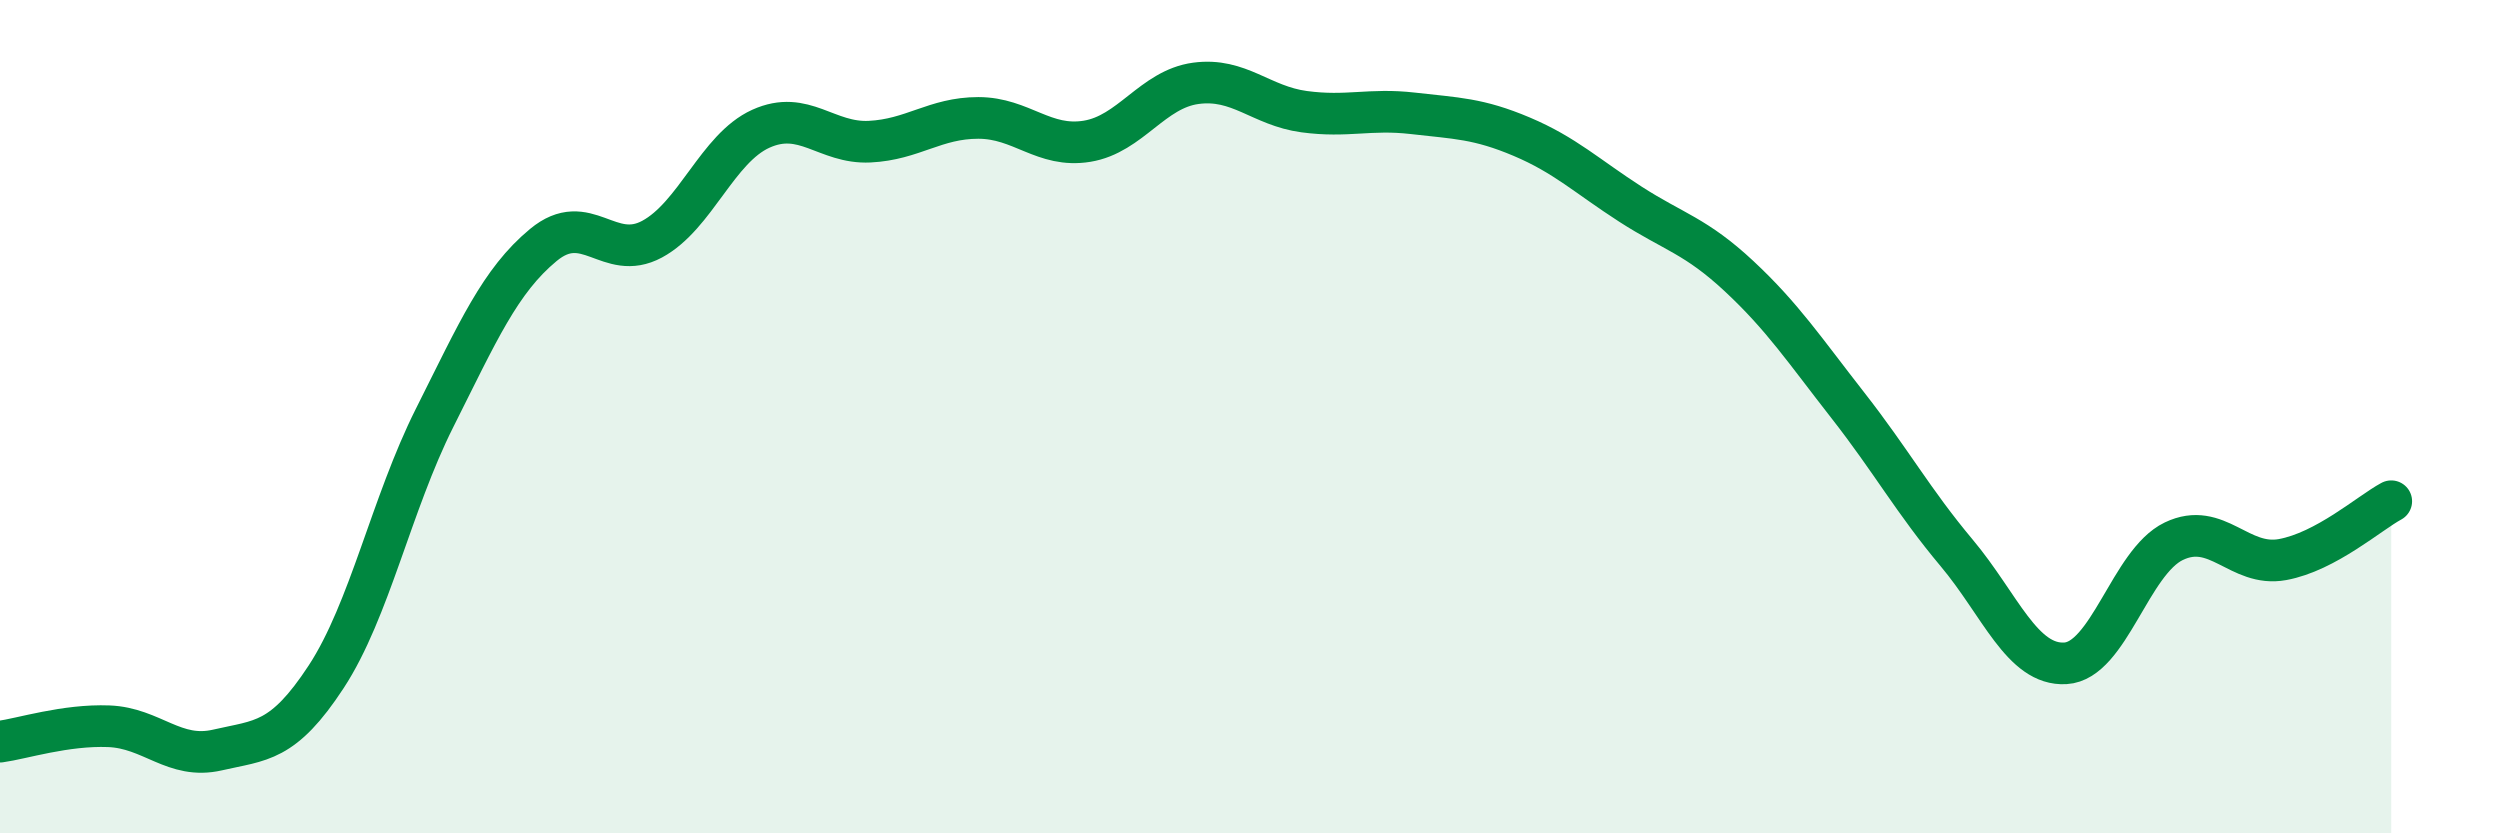
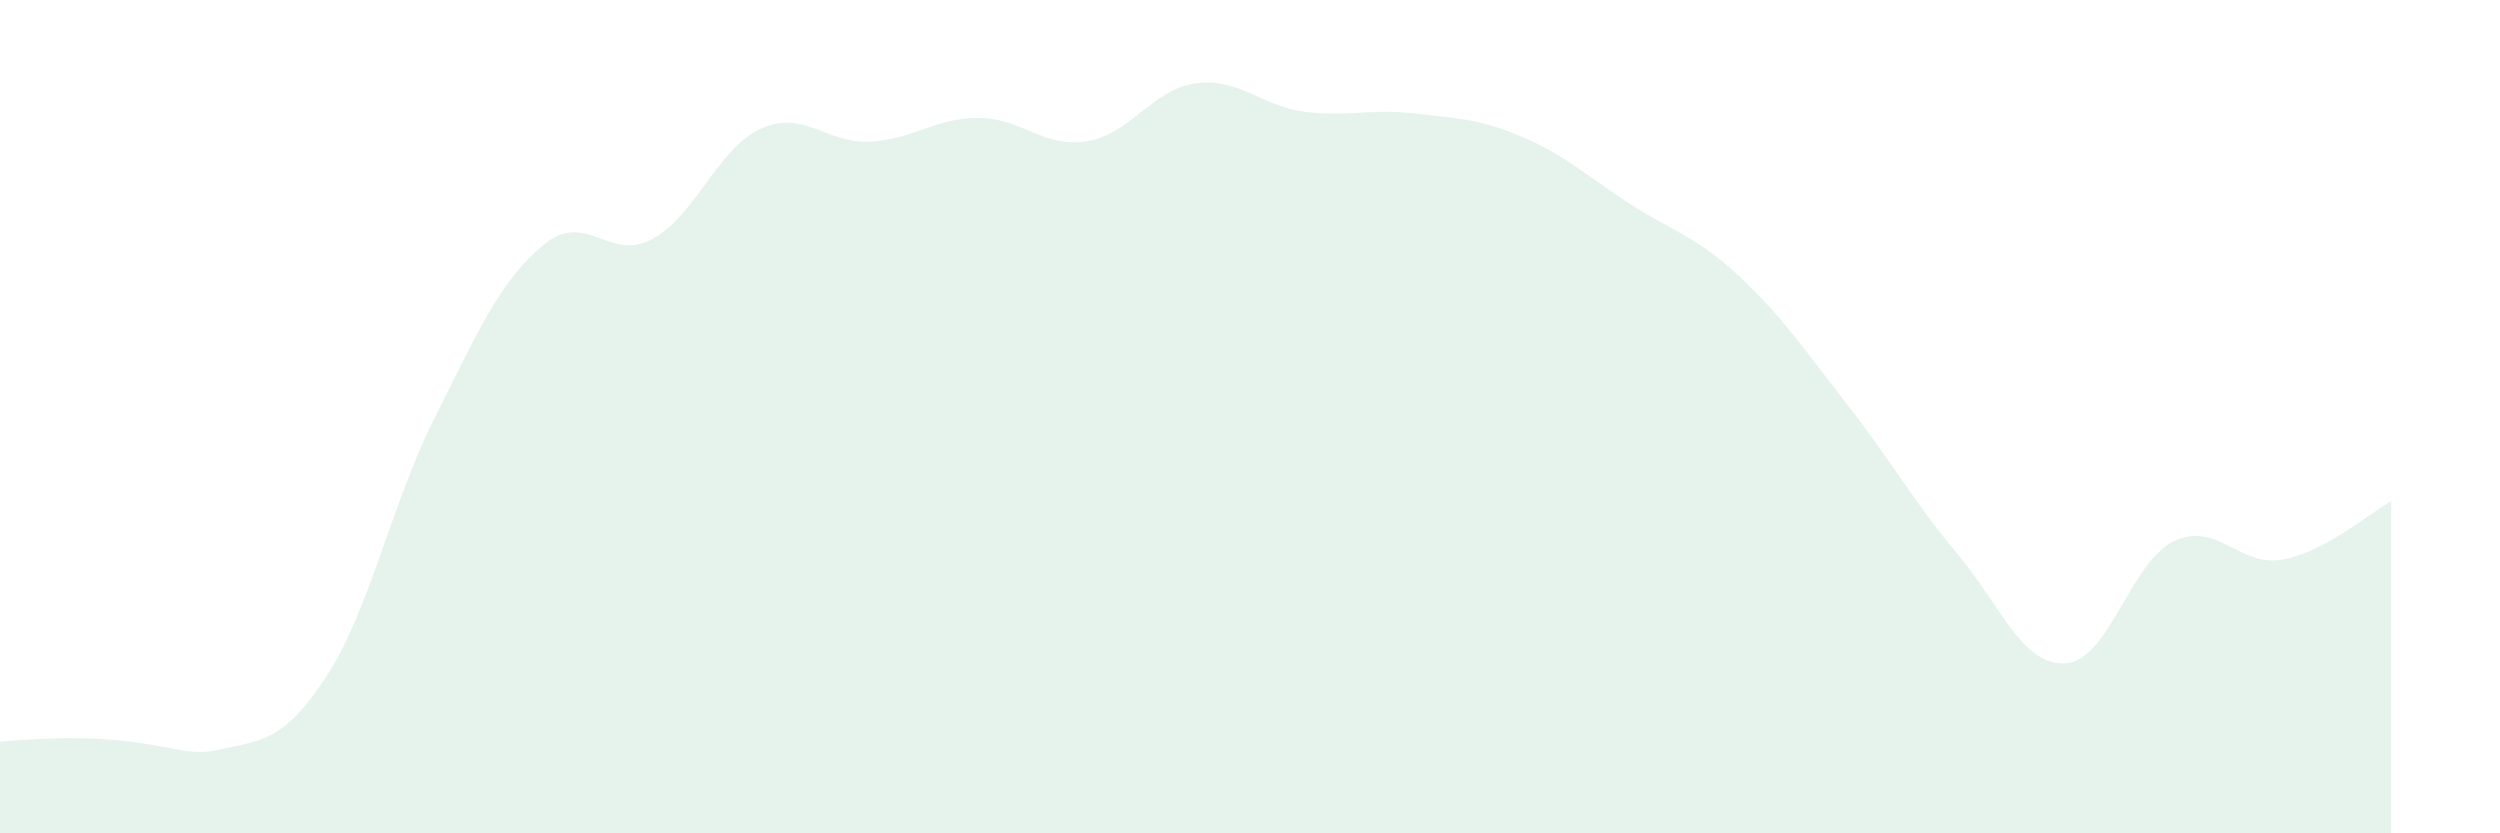
<svg xmlns="http://www.w3.org/2000/svg" width="60" height="20" viewBox="0 0 60 20">
-   <path d="M 0,17.8 C 0.52,17.73 1.57,17.39 2.61,17.43 C 3.65,17.47 4.18,18.24 5.22,18 C 6.26,17.76 6.79,17.83 7.83,16.24 C 8.87,14.65 9.39,12.1 10.43,10.03 C 11.47,7.96 12,6.74 13.04,5.88 C 14.08,5.02 14.61,6.3 15.65,5.74 C 16.69,5.18 17.22,3.56 18.26,3.09 C 19.3,2.62 19.83,3.45 20.87,3.4 C 21.91,3.35 22.44,2.83 23.48,2.83 C 24.52,2.83 25.05,3.56 26.09,3.39 C 27.13,3.22 27.66,2.14 28.7,2 C 29.74,1.86 30.26,2.54 31.3,2.68 C 32.34,2.82 32.87,2.6 33.91,2.72 C 34.95,2.84 35.48,2.84 36.52,3.28 C 37.56,3.72 38.09,4.23 39.13,4.9 C 40.17,5.57 40.7,5.66 41.74,6.63 C 42.78,7.6 43.31,8.4 44.35,9.73 C 45.39,11.06 45.92,12.03 46.96,13.27 C 48,14.51 48.53,15.98 49.57,15.92 C 50.61,15.86 51.13,13.49 52.17,12.99 C 53.21,12.49 53.74,13.62 54.78,13.43 C 55.82,13.24 56.87,12.31 57.39,12.03L57.39 20L0 20Z" fill="#008740" opacity="0.1" stroke-linecap="round" stroke-linejoin="round" />
-   <path d="M 0,17.8 C 0.52,17.73 1.57,17.39 2.61,17.43 C 3.65,17.47 4.18,18.24 5.22,18 C 6.26,17.76 6.79,17.83 7.83,16.24 C 8.87,14.65 9.39,12.1 10.43,10.03 C 11.47,7.96 12,6.74 13.04,5.88 C 14.08,5.02 14.61,6.3 15.65,5.74 C 16.69,5.18 17.22,3.56 18.26,3.09 C 19.3,2.62 19.83,3.45 20.87,3.4 C 21.91,3.35 22.44,2.83 23.48,2.83 C 24.52,2.83 25.05,3.56 26.09,3.39 C 27.13,3.22 27.66,2.14 28.7,2 C 29.74,1.86 30.26,2.54 31.3,2.68 C 32.34,2.82 32.87,2.6 33.91,2.72 C 34.95,2.84 35.48,2.84 36.52,3.28 C 37.56,3.72 38.09,4.23 39.13,4.9 C 40.17,5.57 40.7,5.66 41.74,6.63 C 42.78,7.6 43.31,8.4 44.35,9.73 C 45.39,11.06 45.92,12.03 46.96,13.27 C 48,14.51 48.53,15.98 49.57,15.92 C 50.61,15.86 51.13,13.49 52.17,12.99 C 53.21,12.49 53.74,13.62 54.78,13.43 C 55.82,13.24 56.87,12.31 57.39,12.03" stroke="#008740" stroke-width="1" fill="none" stroke-linecap="round" stroke-linejoin="round" />
+   <path d="M 0,17.8 C 3.65,17.47 4.18,18.24 5.22,18 C 6.26,17.76 6.79,17.83 7.83,16.24 C 8.87,14.65 9.39,12.1 10.43,10.03 C 11.47,7.96 12,6.74 13.04,5.88 C 14.08,5.02 14.61,6.3 15.65,5.74 C 16.69,5.18 17.22,3.56 18.26,3.09 C 19.3,2.62 19.83,3.45 20.87,3.4 C 21.91,3.35 22.44,2.83 23.48,2.83 C 24.52,2.83 25.05,3.56 26.09,3.39 C 27.13,3.22 27.66,2.14 28.7,2 C 29.74,1.86 30.26,2.54 31.3,2.68 C 32.34,2.82 32.87,2.6 33.91,2.72 C 34.95,2.84 35.48,2.84 36.52,3.28 C 37.56,3.72 38.09,4.23 39.13,4.9 C 40.17,5.57 40.7,5.66 41.74,6.63 C 42.78,7.6 43.31,8.4 44.35,9.73 C 45.39,11.06 45.92,12.03 46.96,13.27 C 48,14.51 48.53,15.98 49.57,15.92 C 50.61,15.86 51.13,13.49 52.17,12.99 C 53.21,12.49 53.74,13.62 54.78,13.43 C 55.82,13.24 56.87,12.31 57.39,12.03L57.39 20L0 20Z" fill="#008740" opacity="0.1" stroke-linecap="round" stroke-linejoin="round" />
</svg>